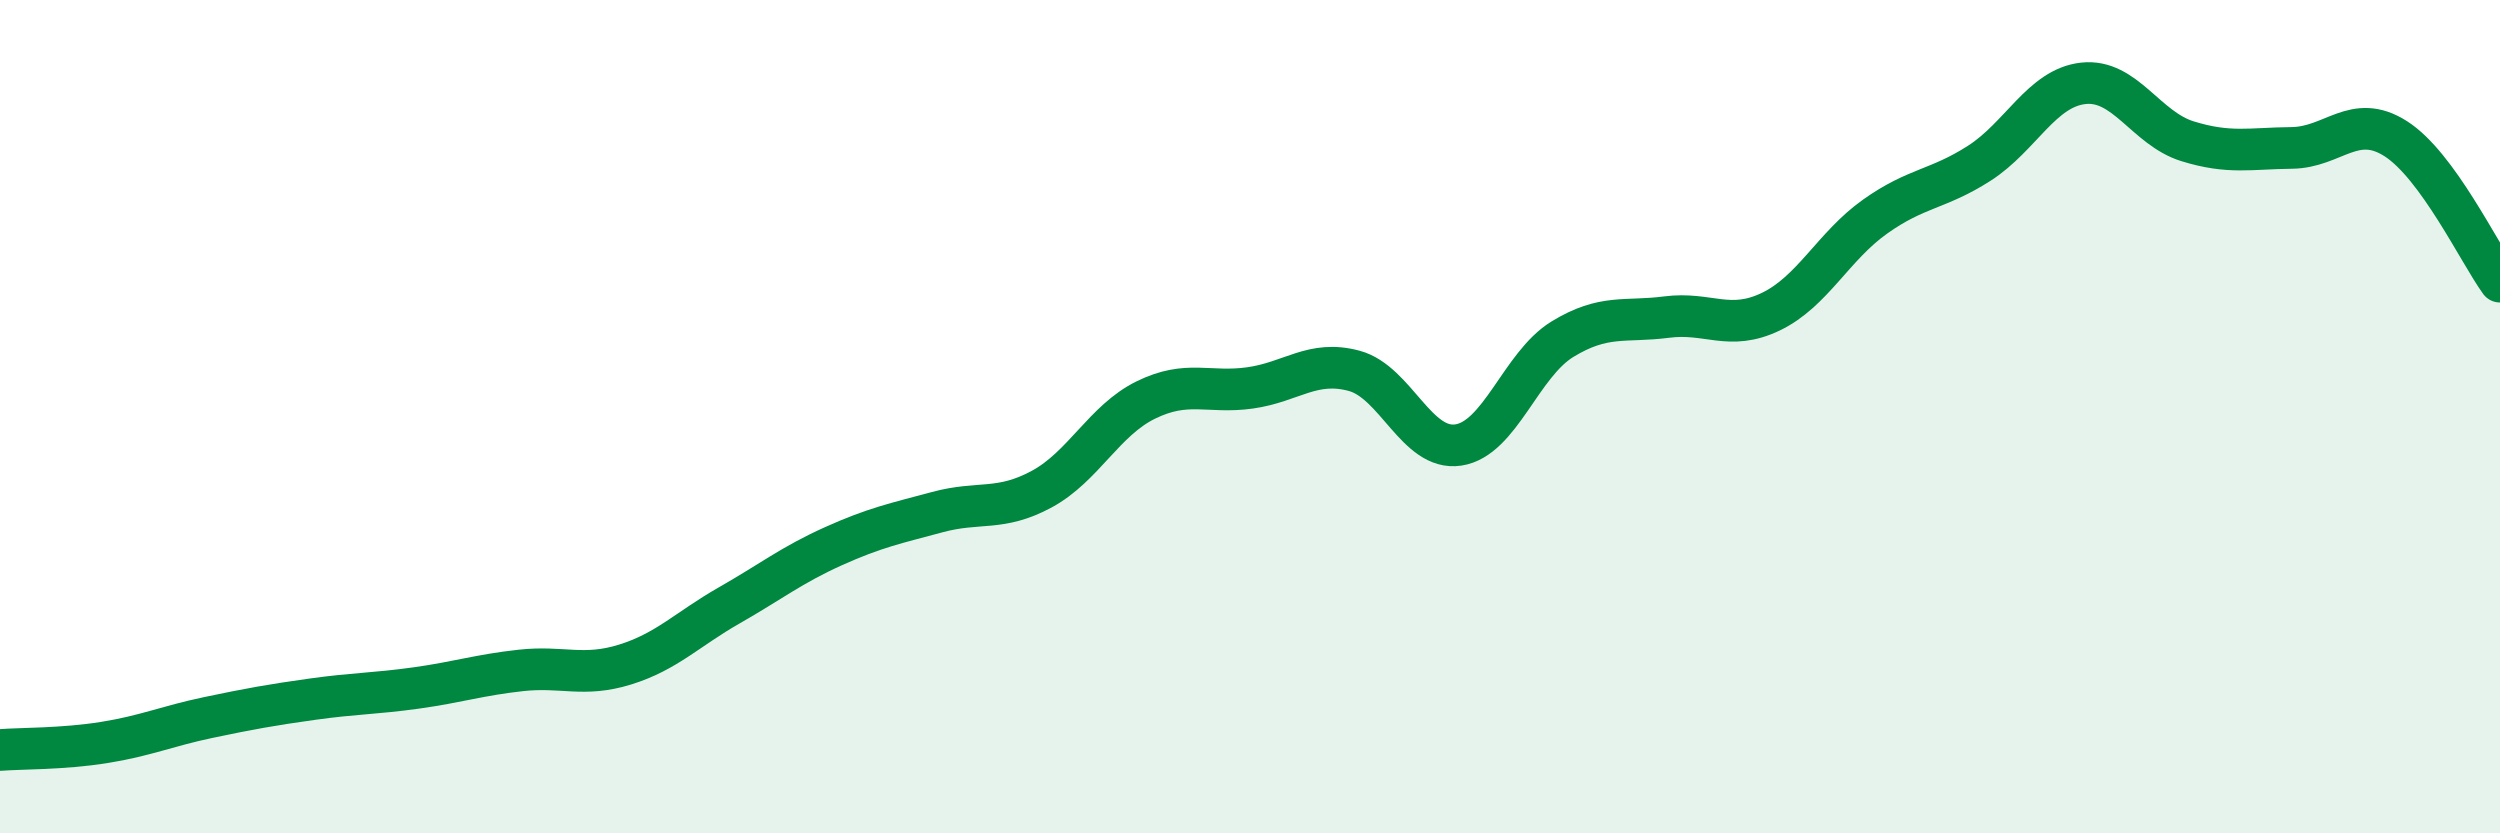
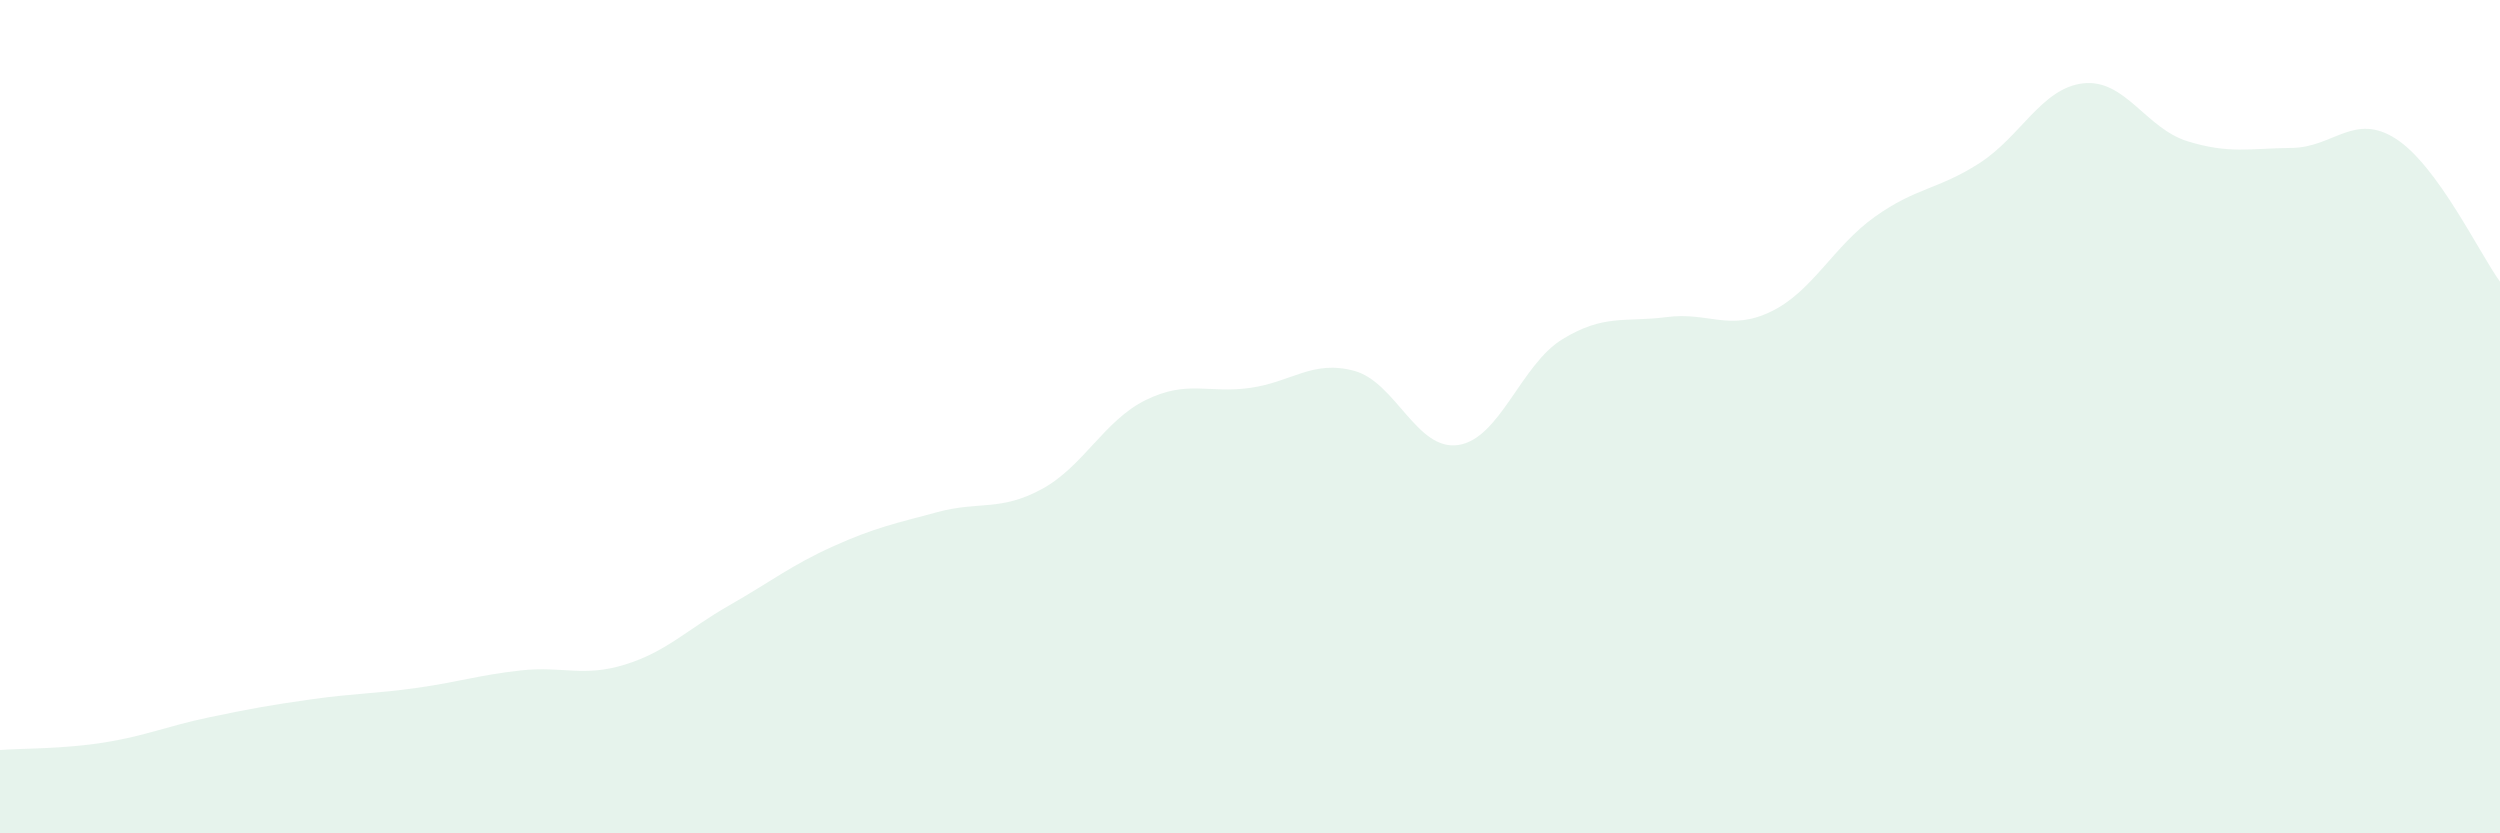
<svg xmlns="http://www.w3.org/2000/svg" width="60" height="20" viewBox="0 0 60 20">
  <path d="M 0,18 C 0.5,17.96 1.5,17.98 2.5,17.82 C 3.5,17.66 4,17.43 5,17.22 C 6,17.01 6.5,16.92 7.5,16.78 C 8.5,16.64 9,16.65 10,16.51 C 11,16.37 11.5,16.2 12.5,16.09 C 13.5,15.98 14,16.26 15,15.95 C 16,15.64 16.5,15.1 17.5,14.53 C 18.5,13.96 19,13.56 20,13.11 C 21,12.66 21.5,12.56 22.5,12.29 C 23.5,12.02 24,12.28 25,11.74 C 26,11.2 26.5,10.09 27.5,9.6 C 28.5,9.11 29,9.45 30,9.31 C 31,9.17 31.5,8.63 32.5,8.9 C 33.5,9.17 34,10.83 35,10.68 C 36,10.53 36.5,8.75 37.5,8.14 C 38.5,7.53 39,7.74 40,7.61 C 41,7.48 41.5,7.96 42.5,7.48 C 43.5,7 44,5.91 45,5.2 C 46,4.49 46.5,4.56 47.5,3.92 C 48.5,3.28 49,2.11 50,2 C 51,1.89 51.5,3.08 52.5,3.39 C 53.5,3.7 54,3.56 55,3.55 C 56,3.54 56.5,2.69 57.5,3.33 C 58.5,3.97 59.5,6.07 60,6.76L60 20L0 20Z" fill="#008740" opacity="0.1" stroke-linecap="round" stroke-linejoin="round" />
-   <path d="M 0,18 C 0.5,17.96 1.5,17.98 2.5,17.82 C 3.5,17.66 4,17.43 5,17.22 C 6,17.01 6.5,16.92 7.5,16.78 C 8.5,16.64 9,16.65 10,16.51 C 11,16.37 11.5,16.2 12.5,16.09 C 13.5,15.98 14,16.26 15,15.95 C 16,15.64 16.5,15.1 17.5,14.53 C 18.5,13.96 19,13.56 20,13.11 C 21,12.66 21.5,12.56 22.5,12.29 C 23.5,12.02 24,12.28 25,11.74 C 26,11.2 26.5,10.09 27.5,9.6 C 28.5,9.11 29,9.45 30,9.31 C 31,9.17 31.5,8.63 32.5,8.9 C 33.5,9.17 34,10.83 35,10.68 C 36,10.53 36.5,8.75 37.5,8.14 C 38.5,7.53 39,7.74 40,7.61 C 41,7.48 41.5,7.96 42.5,7.48 C 43.5,7 44,5.91 45,5.2 C 46,4.49 46.5,4.56 47.5,3.92 C 48.5,3.28 49,2.11 50,2 C 51,1.89 51.5,3.08 52.5,3.39 C 53.5,3.7 54,3.56 55,3.55 C 56,3.54 56.5,2.69 57.5,3.33 C 58.5,3.97 59.5,6.07 60,6.76" stroke="#008740" stroke-width="1" fill="none" stroke-linecap="round" stroke-linejoin="round" />
</svg>